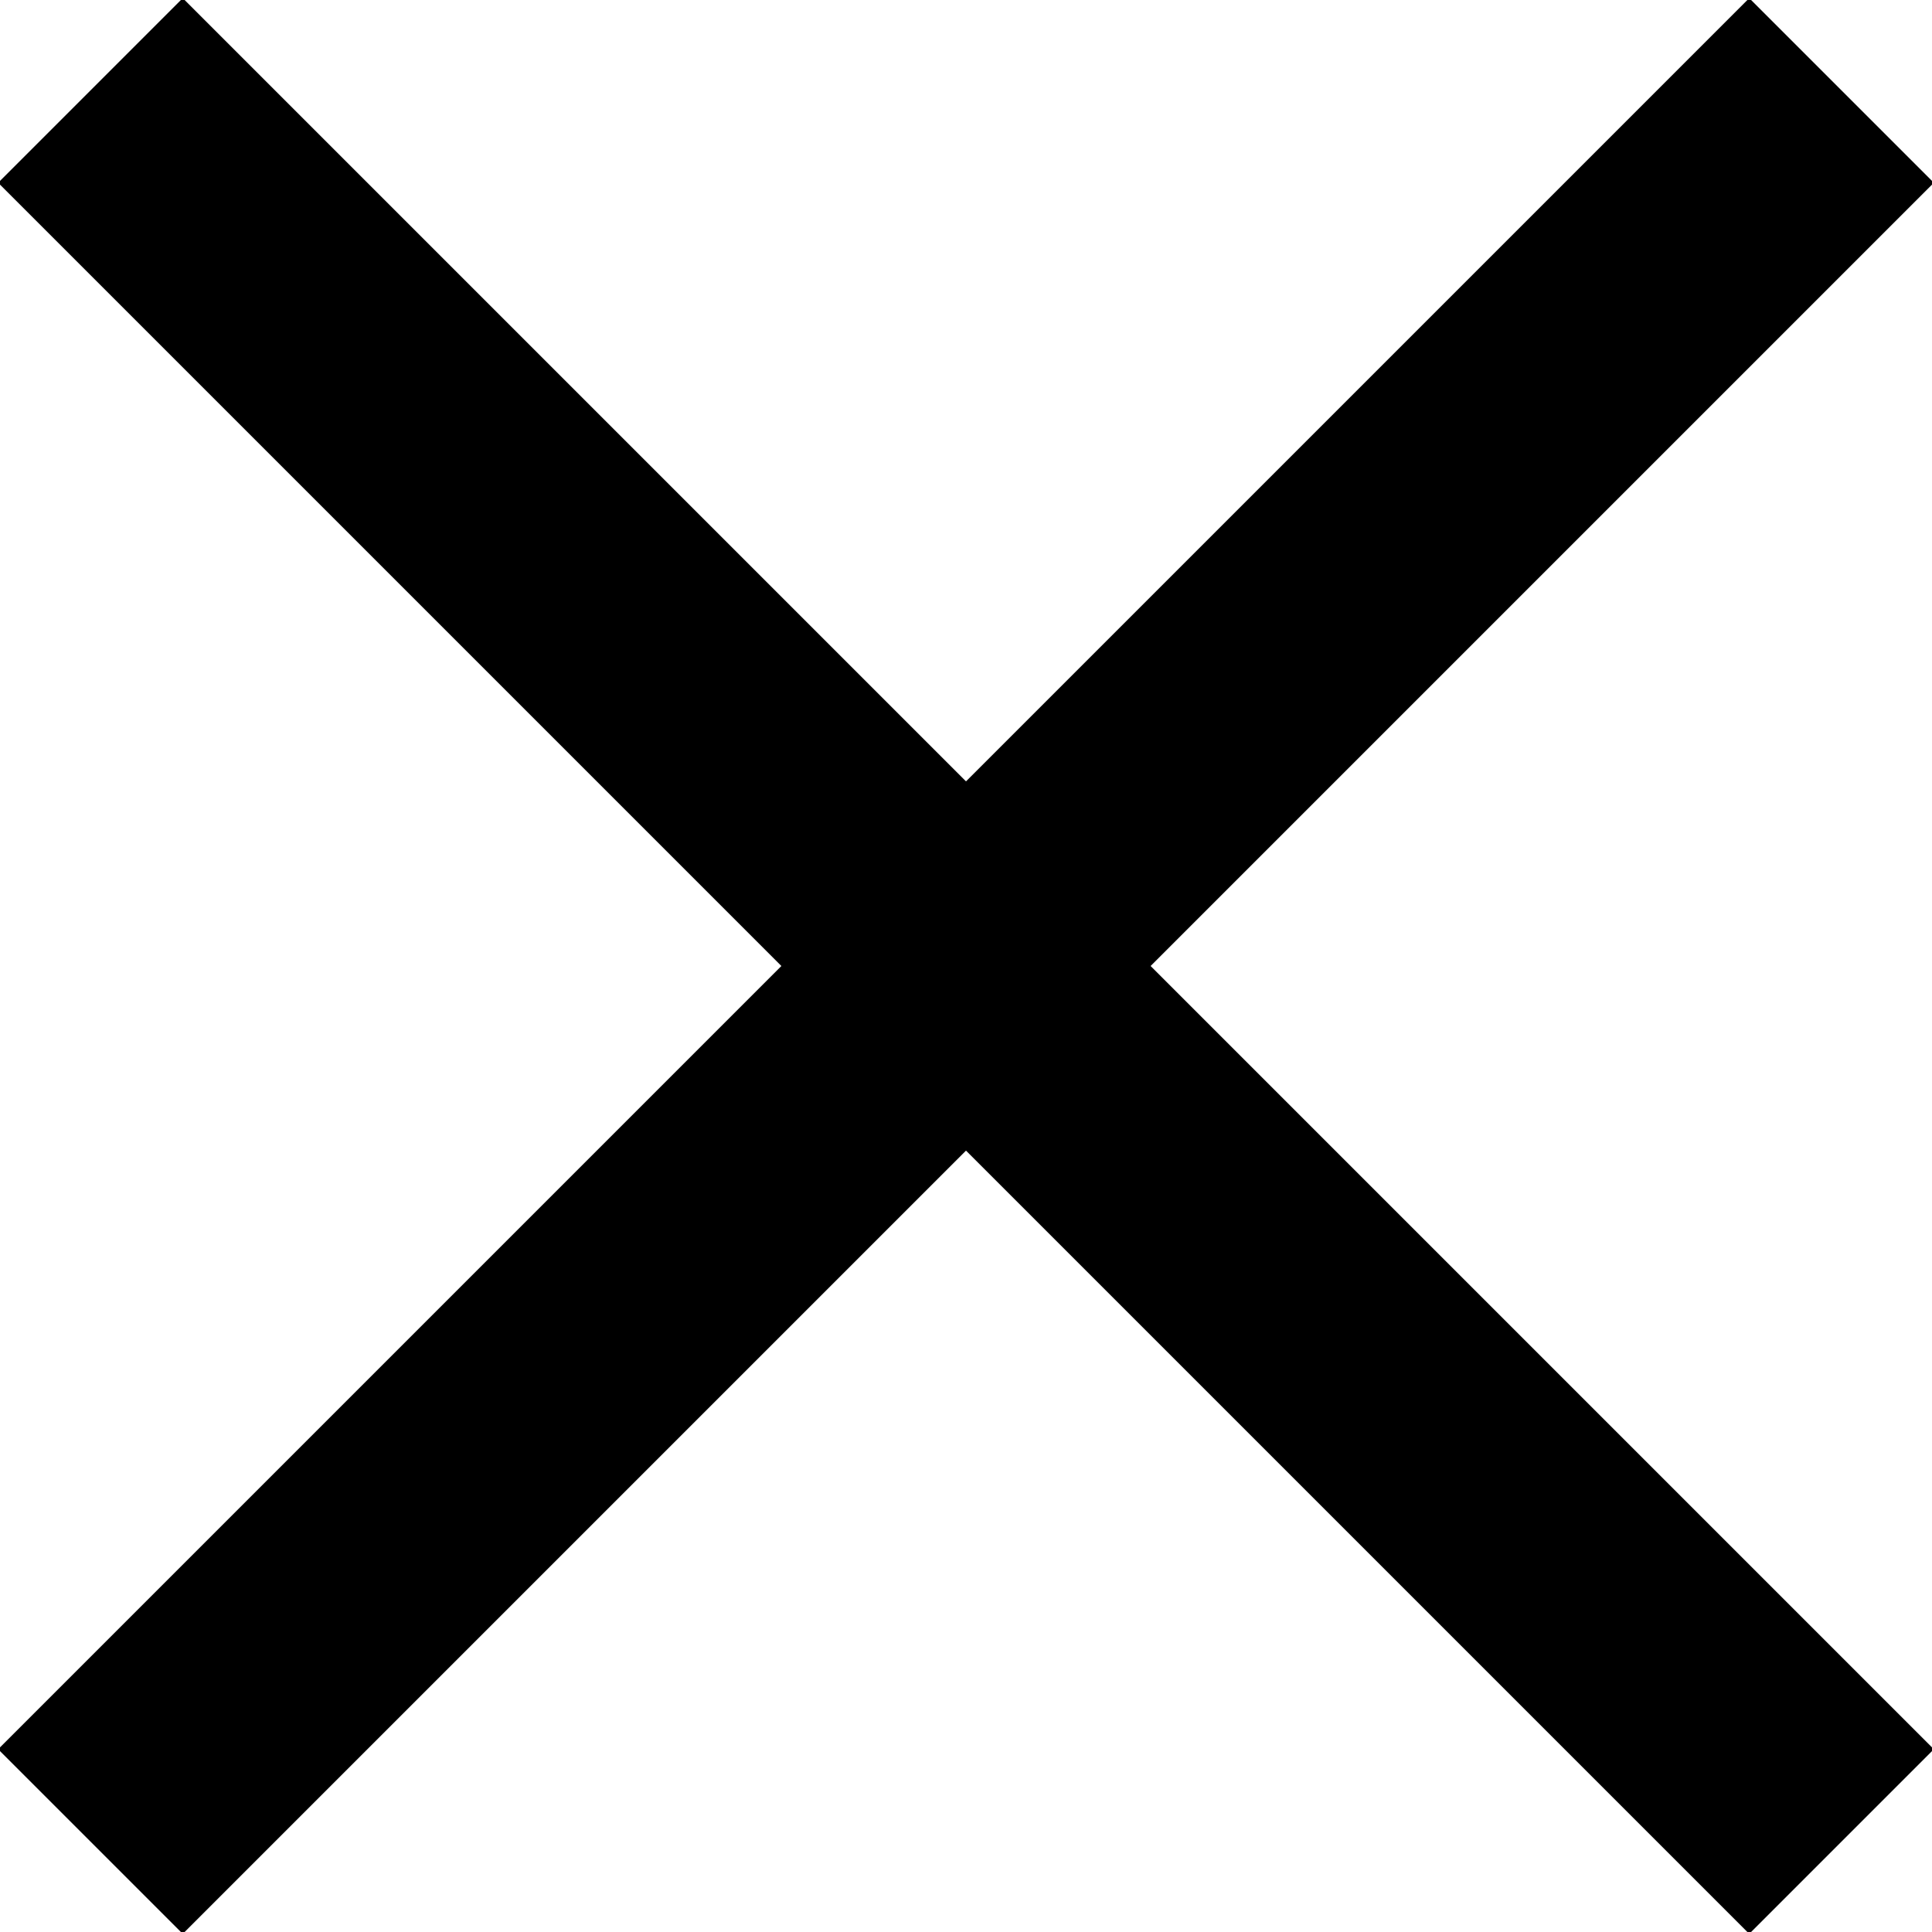
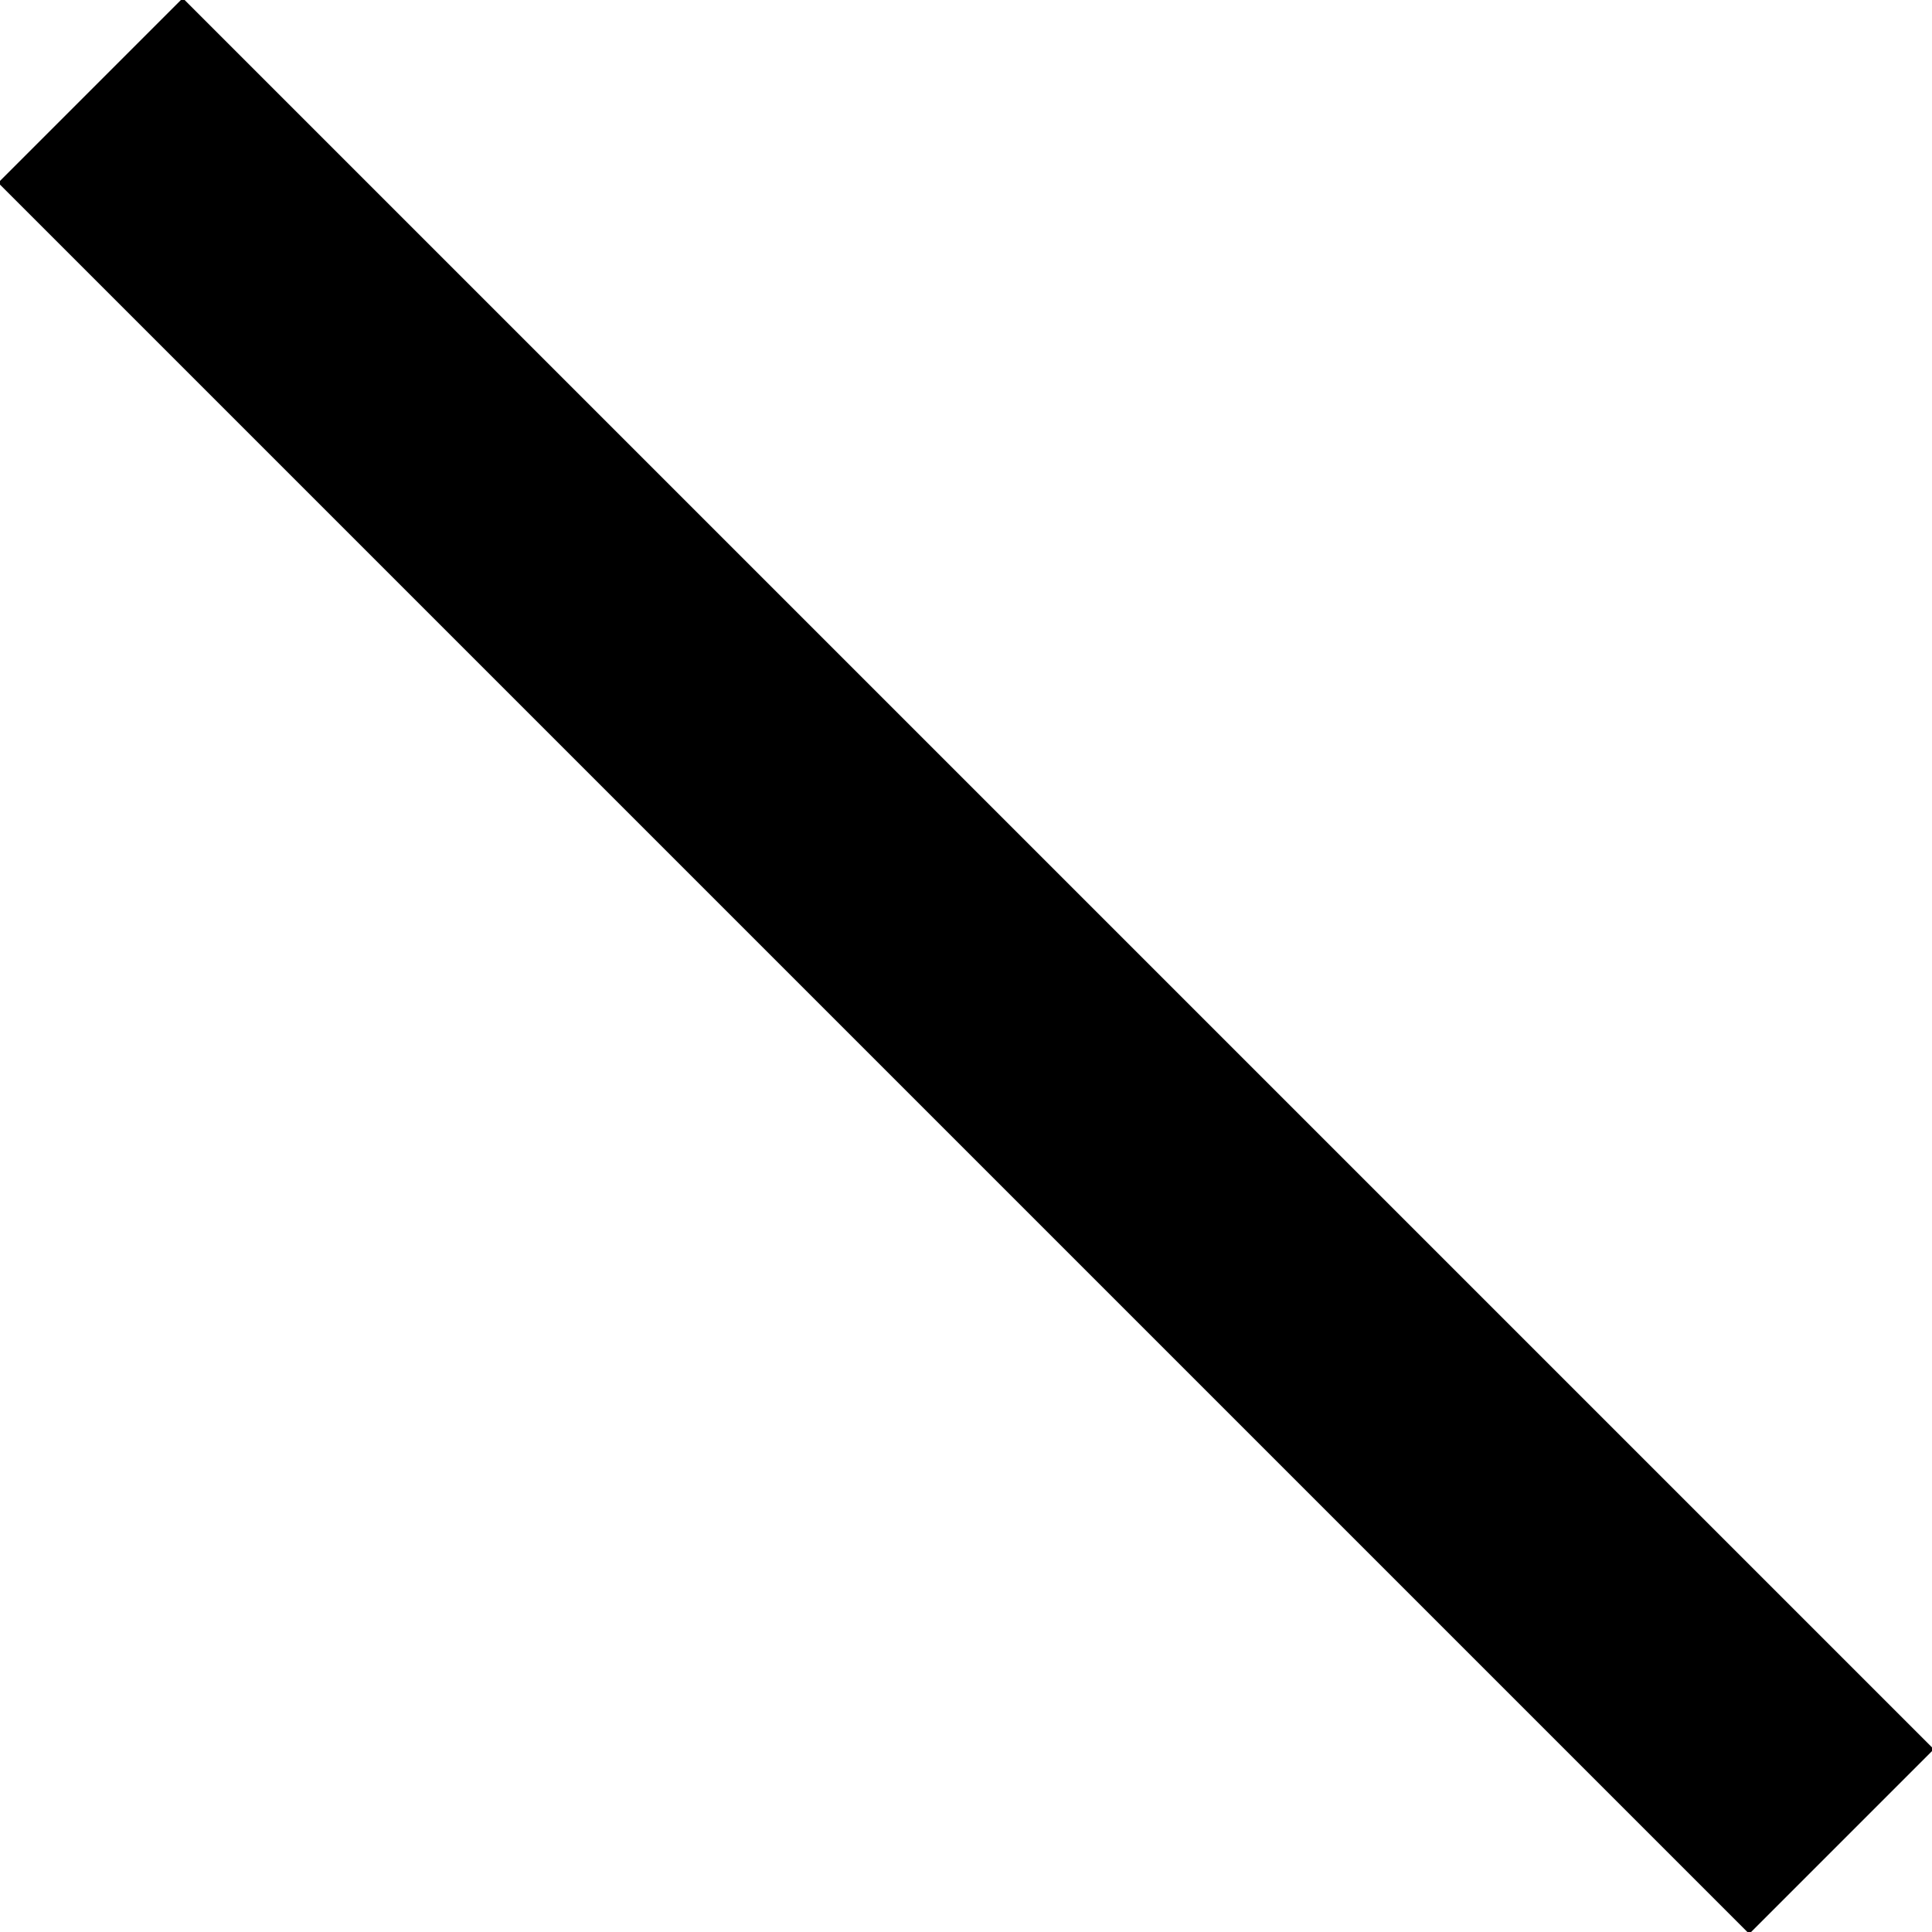
<svg xmlns="http://www.w3.org/2000/svg" version="1.1" id="Layer_1" x="0px" y="0px" viewBox="12.6 12.6 14.8 14.8" enable-background="new 12.6 12.6 14.8 14.8" xml:space="preserve">
-   <path fill="none" stroke="#000000" stroke-width="2" stroke-linecap="square" d="M26,14L14,26 M14,14l12,12" />
+   <path fill="none" stroke="#000000" stroke-width="2" stroke-linecap="square" d="M26,14M14,14l12,12" />
</svg>